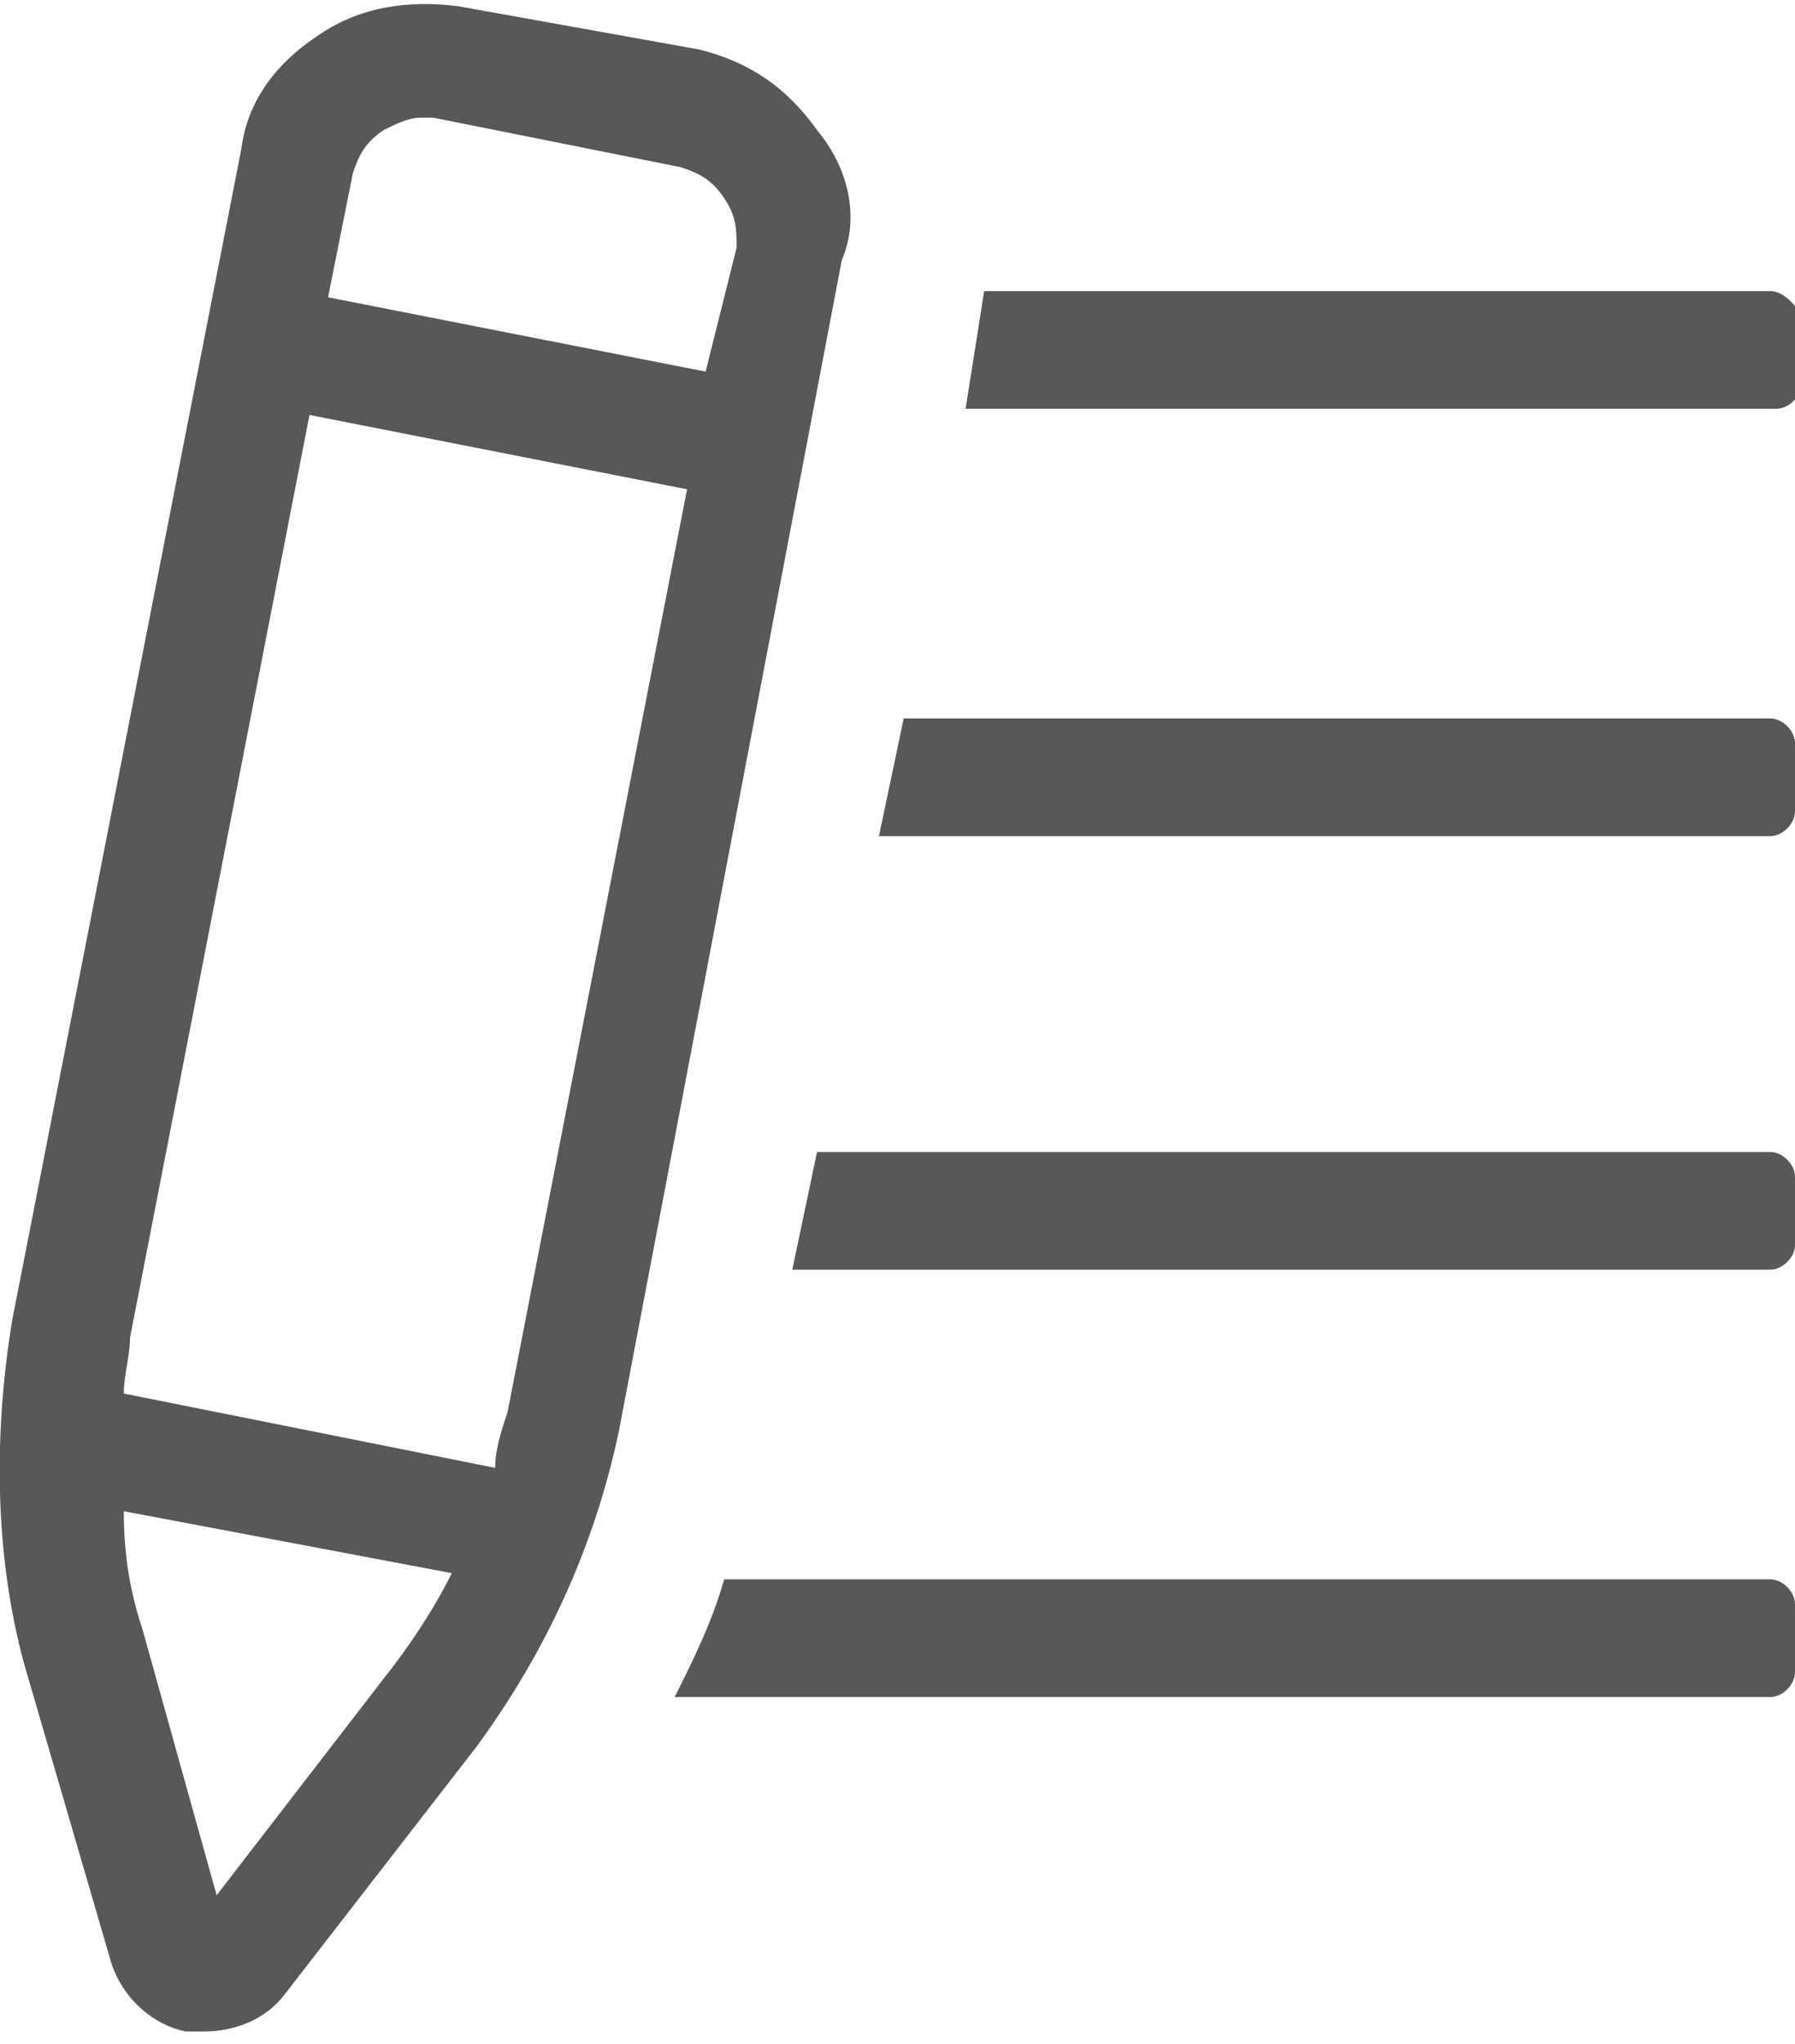
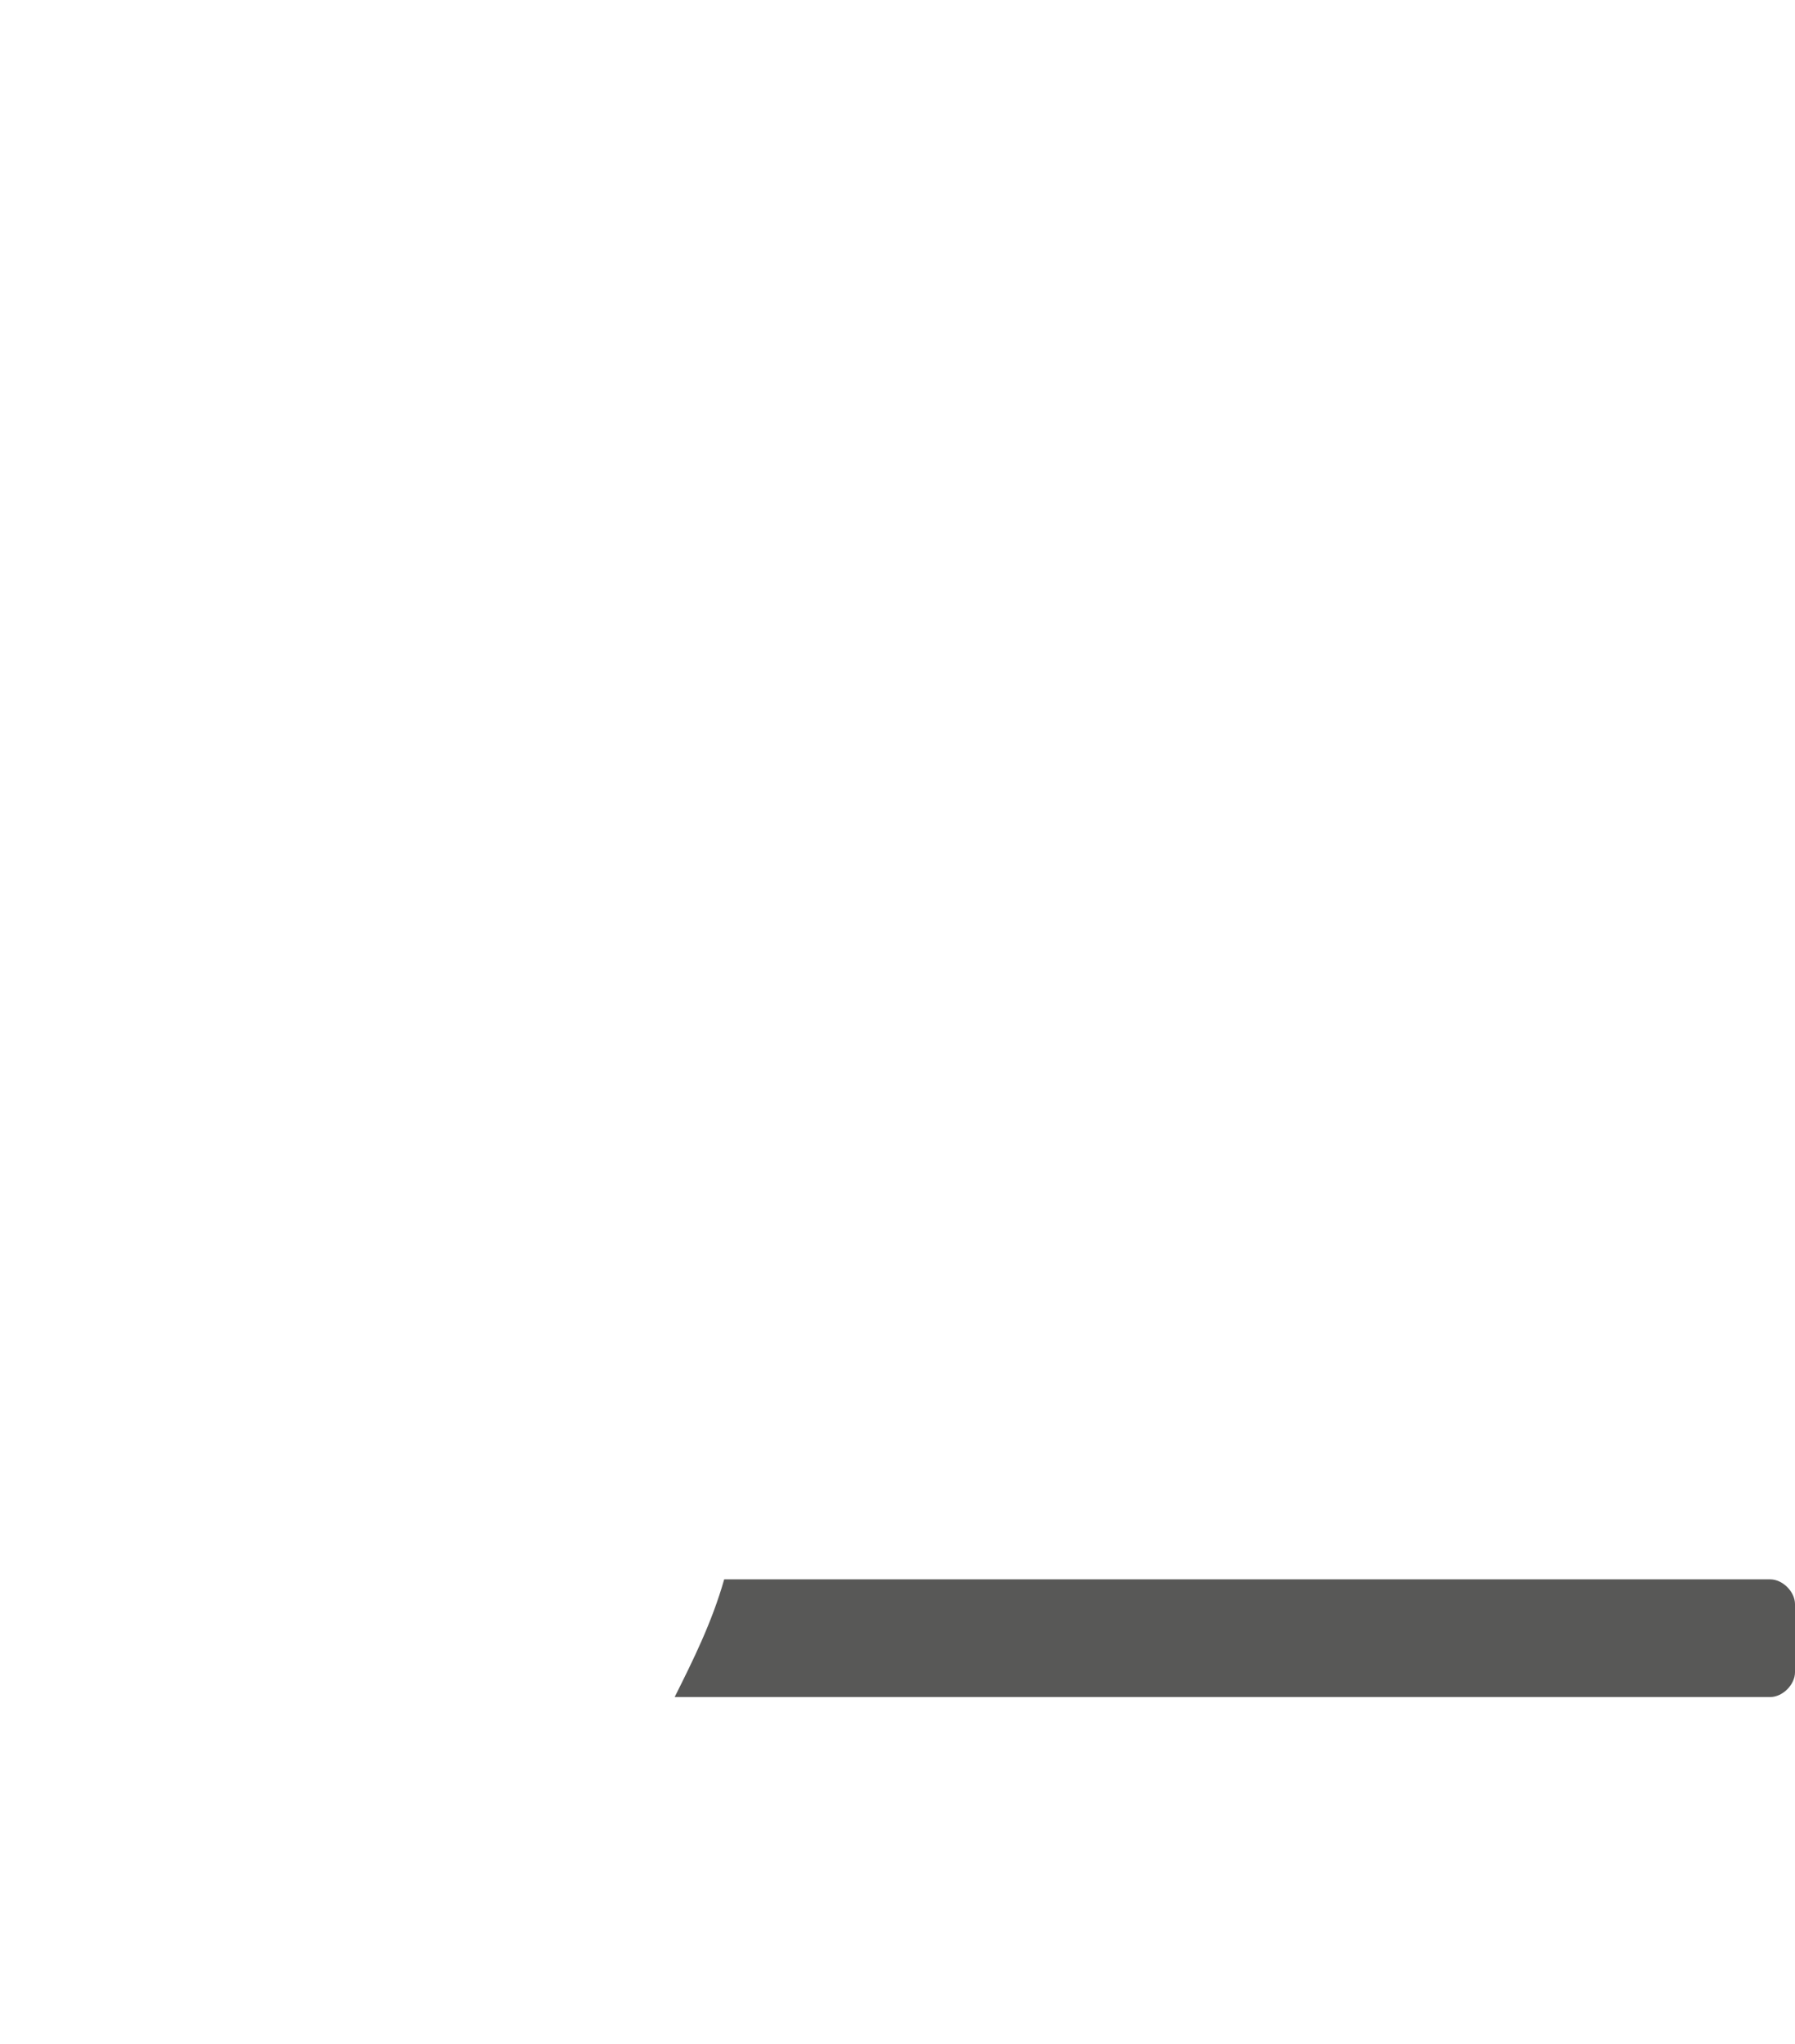
<svg xmlns="http://www.w3.org/2000/svg" version="1.1" id="Camada_1" x="0px" y="0px" viewBox="0 0 29 33" style="enable-background:new 0 0 29 33;" xml:space="preserve">
  <style type="text/css">
	.st0{fill:#585857;}
</style>
-   <path class="st0" d="M28.6,4.7H15.9v0l-0.3,1.9h13.1c0.2,0,0.4-0.2,0.4-0.4V5.1C29,4.9,28.8,4.7,28.6,4.7z" />
-   <path class="st0" d="M28.6,11.6H14.6l-0.4,1.9h14.4c0.2,0,0.4-0.2,0.4-0.4V12C29,11.8,28.8,11.6,28.6,11.6z" />
-   <path class="st0" d="M28.6,18.6H13.2l-0.4,1.9h15.8c0.2,0,0.4-0.2,0.4-0.4V19C29,18.8,28.8,18.6,28.6,18.6z" />
  <path class="st0" d="M28.6,25.5H11.7c-0.2,0.7-0.5,1.3-0.8,1.9h17.7c0.2,0,0.4-0.2,0.4-0.4v-1.1C29,25.7,28.8,25.5,28.6,25.5z" />
-   <path class="st0" d="M13.2,2.1c-0.5-0.7-1.1-1.1-1.9-1.3L7.4,0.1c-0.8-0.1-1.6,0-2.3,0.5C4.5,1,4,1.6,3.9,2.4L0.2,21.3  c-0.3,1.8-0.3,3.8,0.2,5.6l1.4,4.8c0.2,0.6,0.7,1,1.2,1.1c0.1,0,0.2,0,0.3,0c0.5,0,1-0.2,1.3-0.6l3.1-4c1.1-1.5,1.9-3.2,2.3-5.1  l3.6-18.9C13.9,3.5,13.7,2.7,13.2,2.1z M6.2,27.1l-2.7,3.5l-1.2-4.3c-0.2-0.6-0.3-1.2-0.3-1.9l5.3,1C7,26,6.6,26.6,6.2,27.1z   M8.2,22.8C8.1,23.1,8,23.4,8,23.7l-6-1.2c0-0.3,0.1-0.6,0.1-0.9L5,6.7l6.1,1.2L8.2,22.8z M11.4,6L5.3,4.8l0.4-2  c0.1-0.3,0.2-0.5,0.5-0.7C6.4,2,6.6,1.9,6.8,1.9c0.1,0,0.1,0,0.2,0L11,2.7c0.3,0.1,0.5,0.2,0.7,0.5s0.2,0.5,0.2,0.8L11.4,6z" />
</svg>